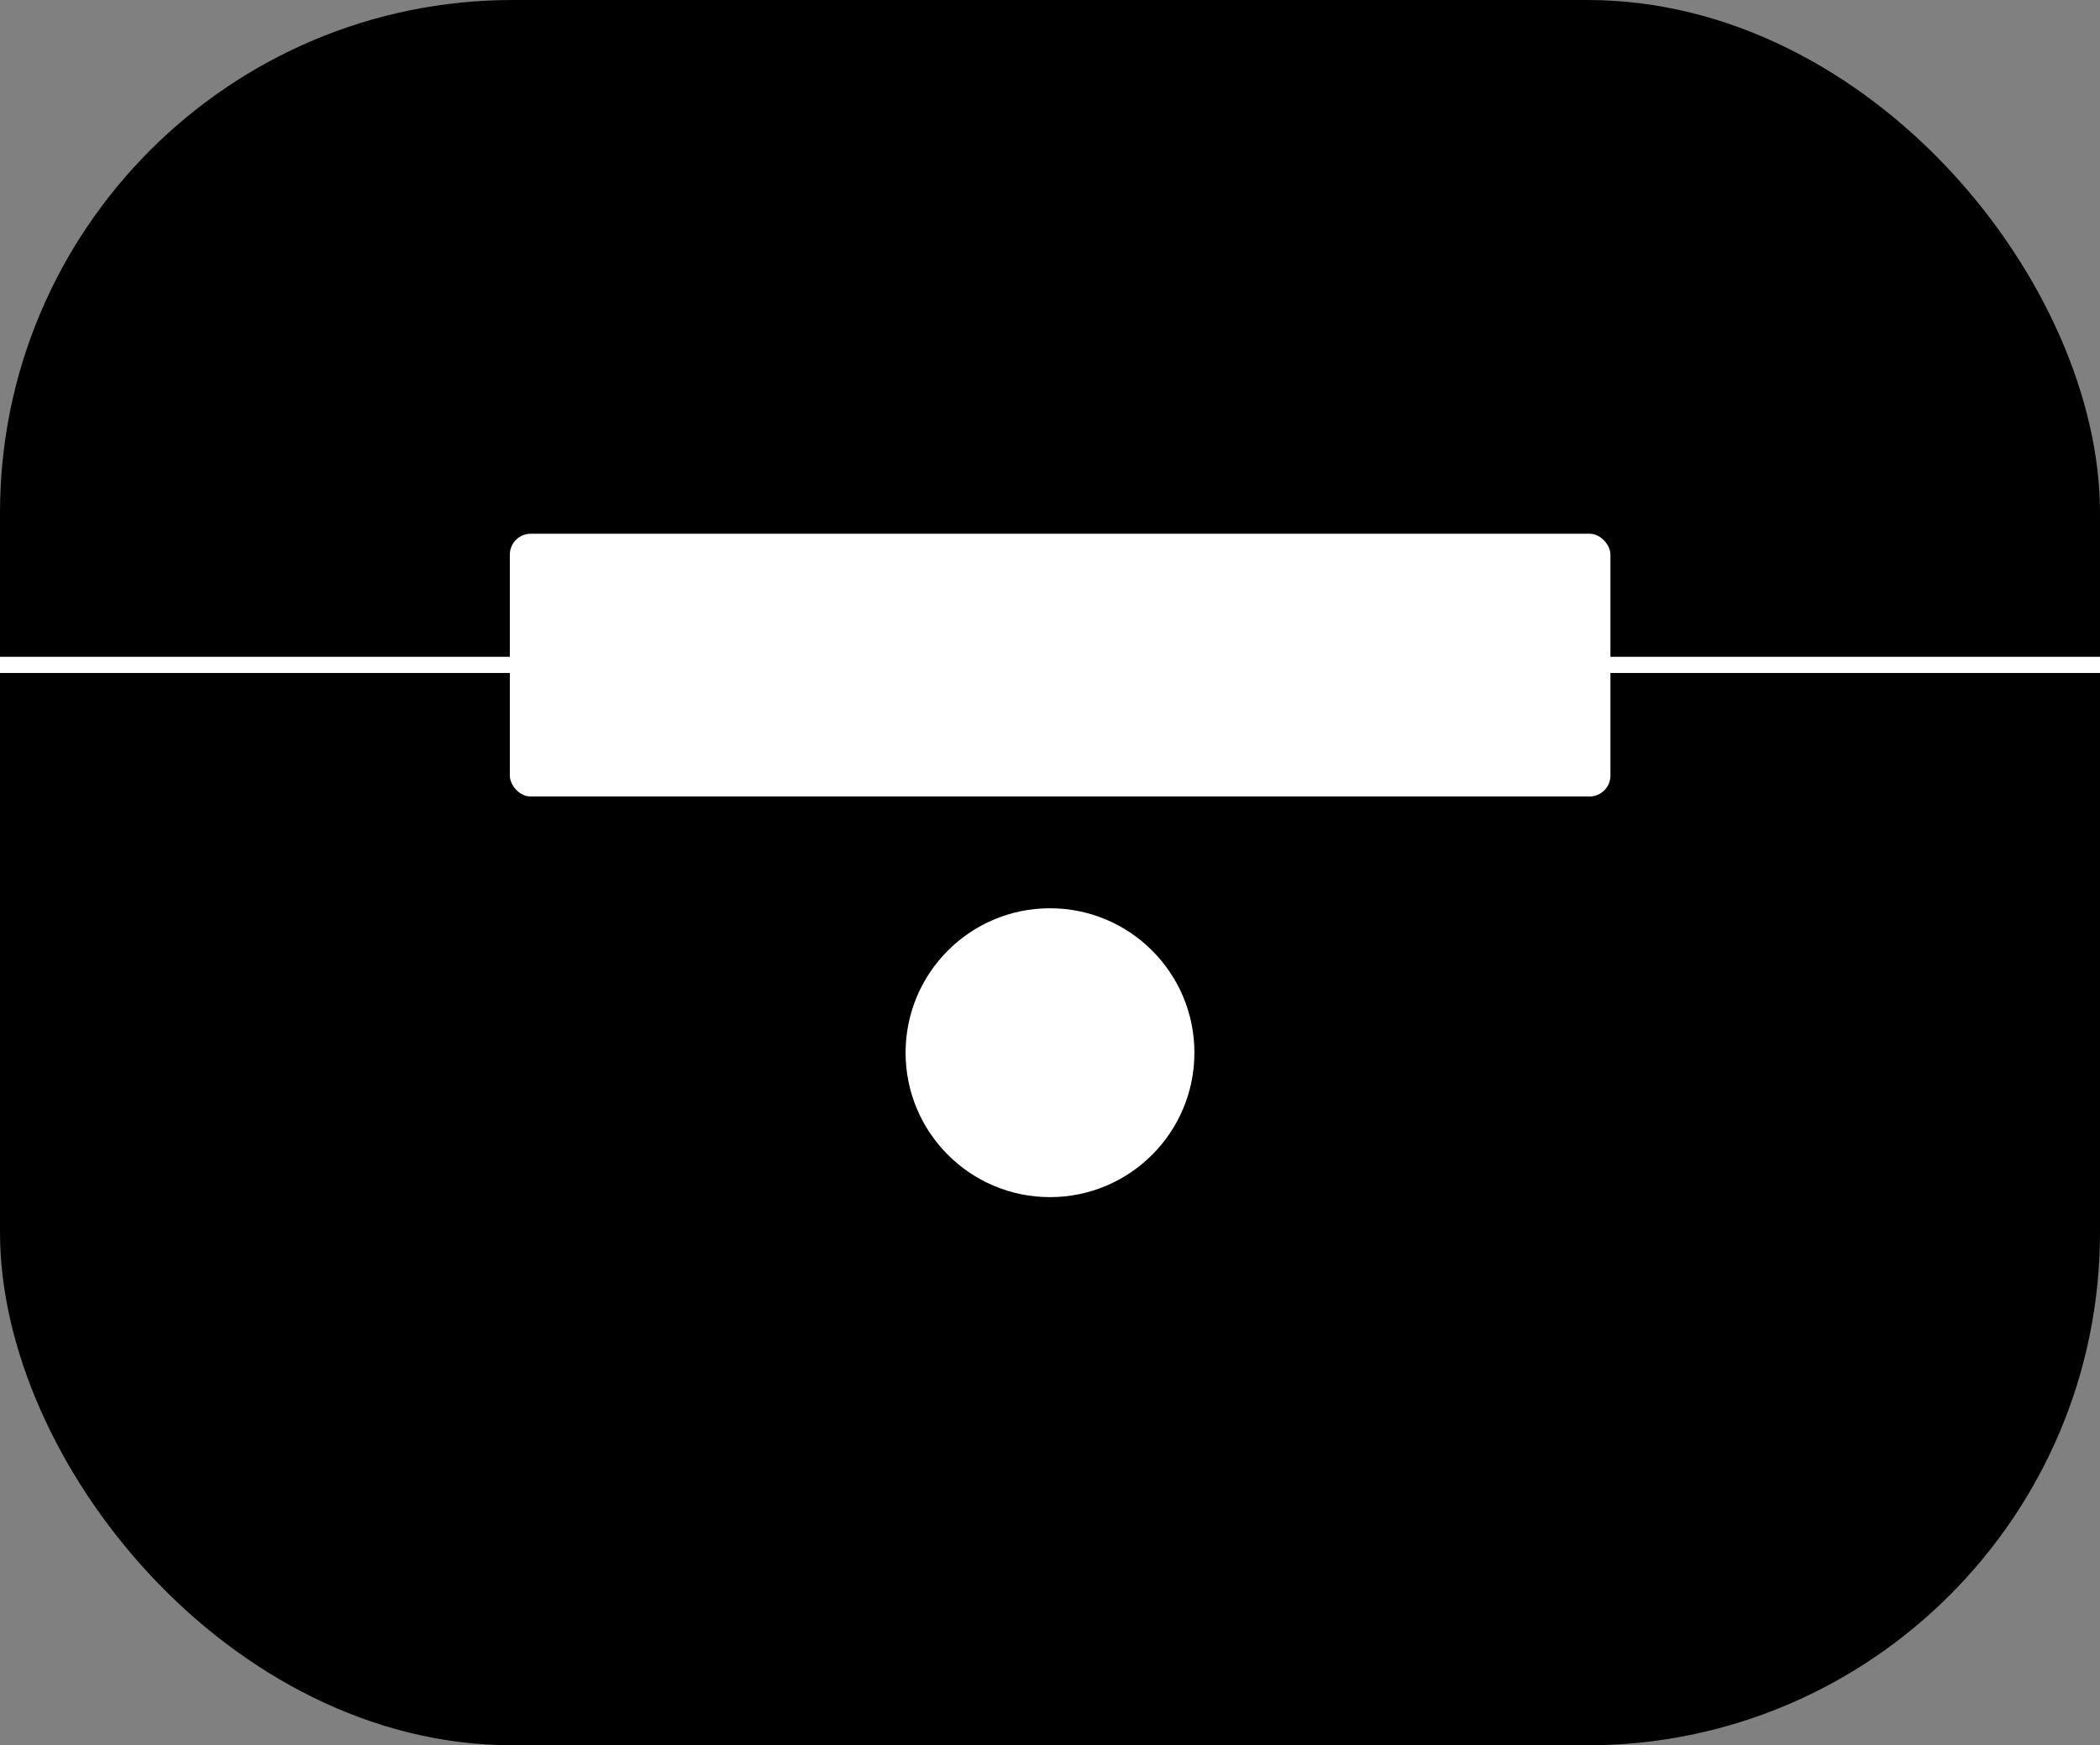
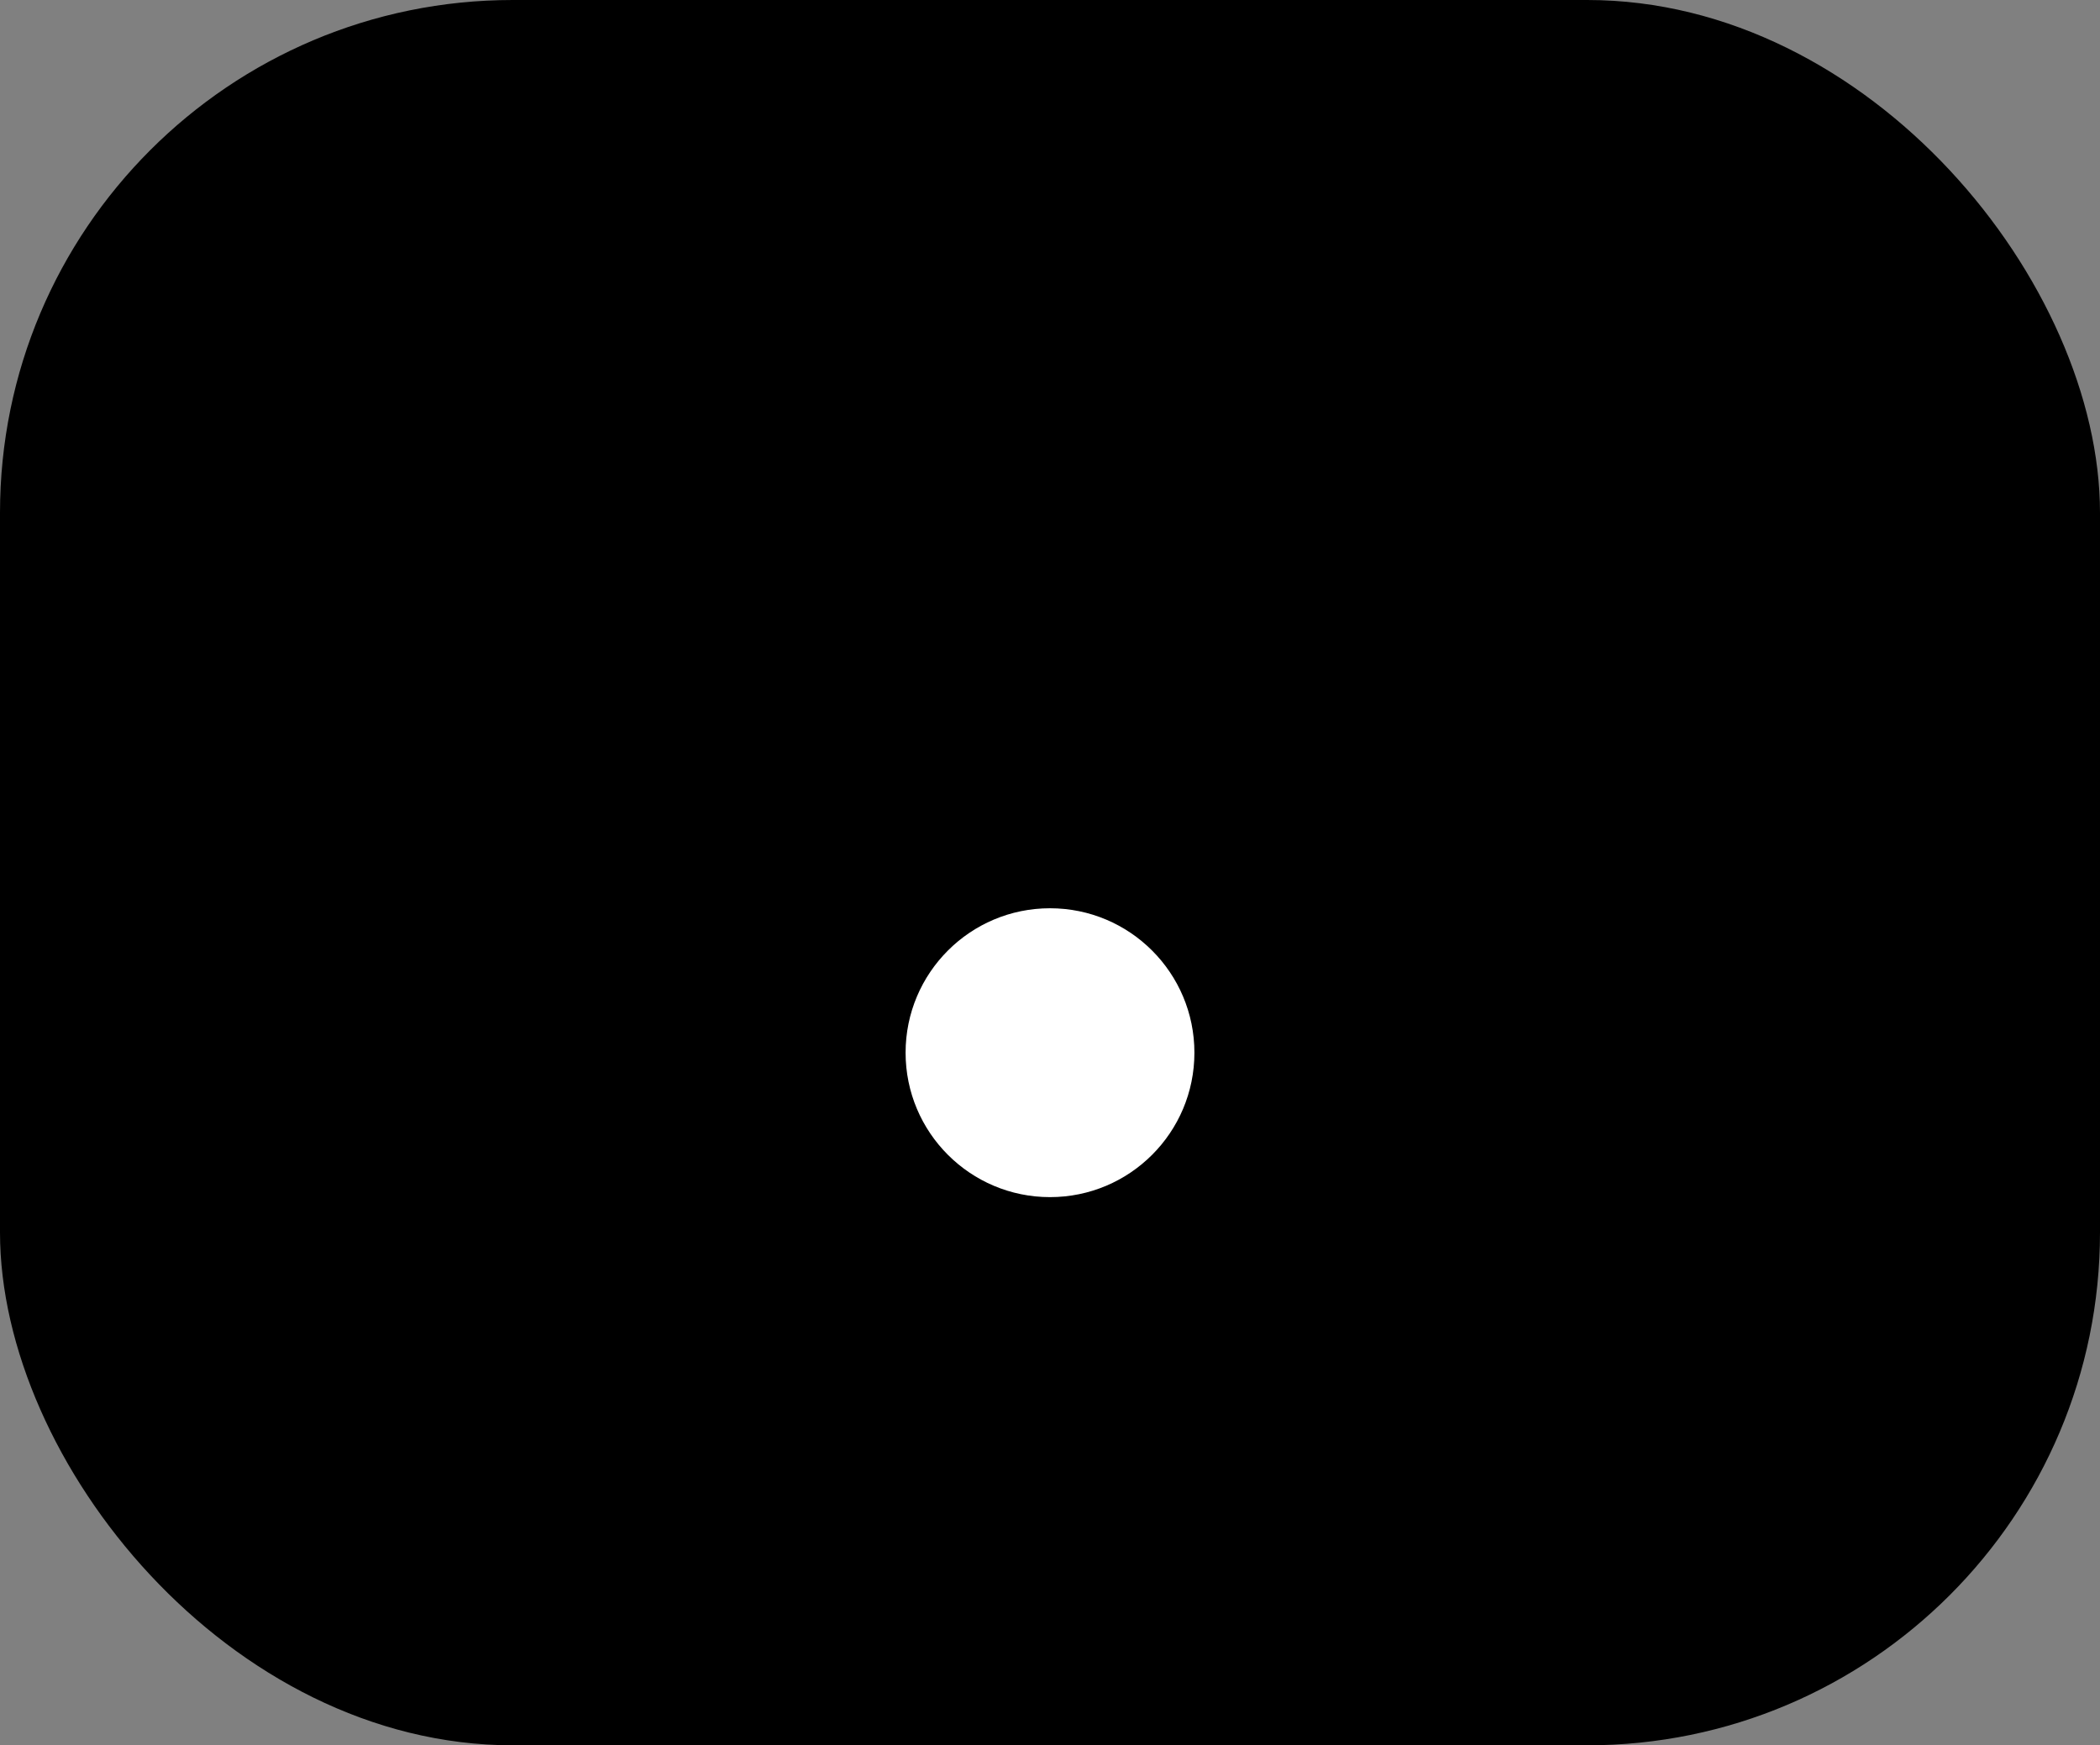
<svg xmlns="http://www.w3.org/2000/svg" id="katman_1" data-name="katman 1" viewBox="0 0 866.14 719.72">
  <rect x="0" y="0" width="866.14" height="719.72" fill="#808080" stroke="none" />
  <defs>
    <style>
      .cls-1 {
        fill: #fff;
      }
    </style>
  </defs>
  <rect width="866.14" height="719.72" rx="211.49" ry="211.49" />
-   <rect class="cls-1" x="210.28" y="220.1" width="453.94" height="108.35" rx="8.63" ry="8.63" />
-   <rect class="cls-1" y="270.84" width="866.14" height="6.68" />
  <circle class="cls-1" cx="433.07" cy="434.1" r="59.56" />
</svg>